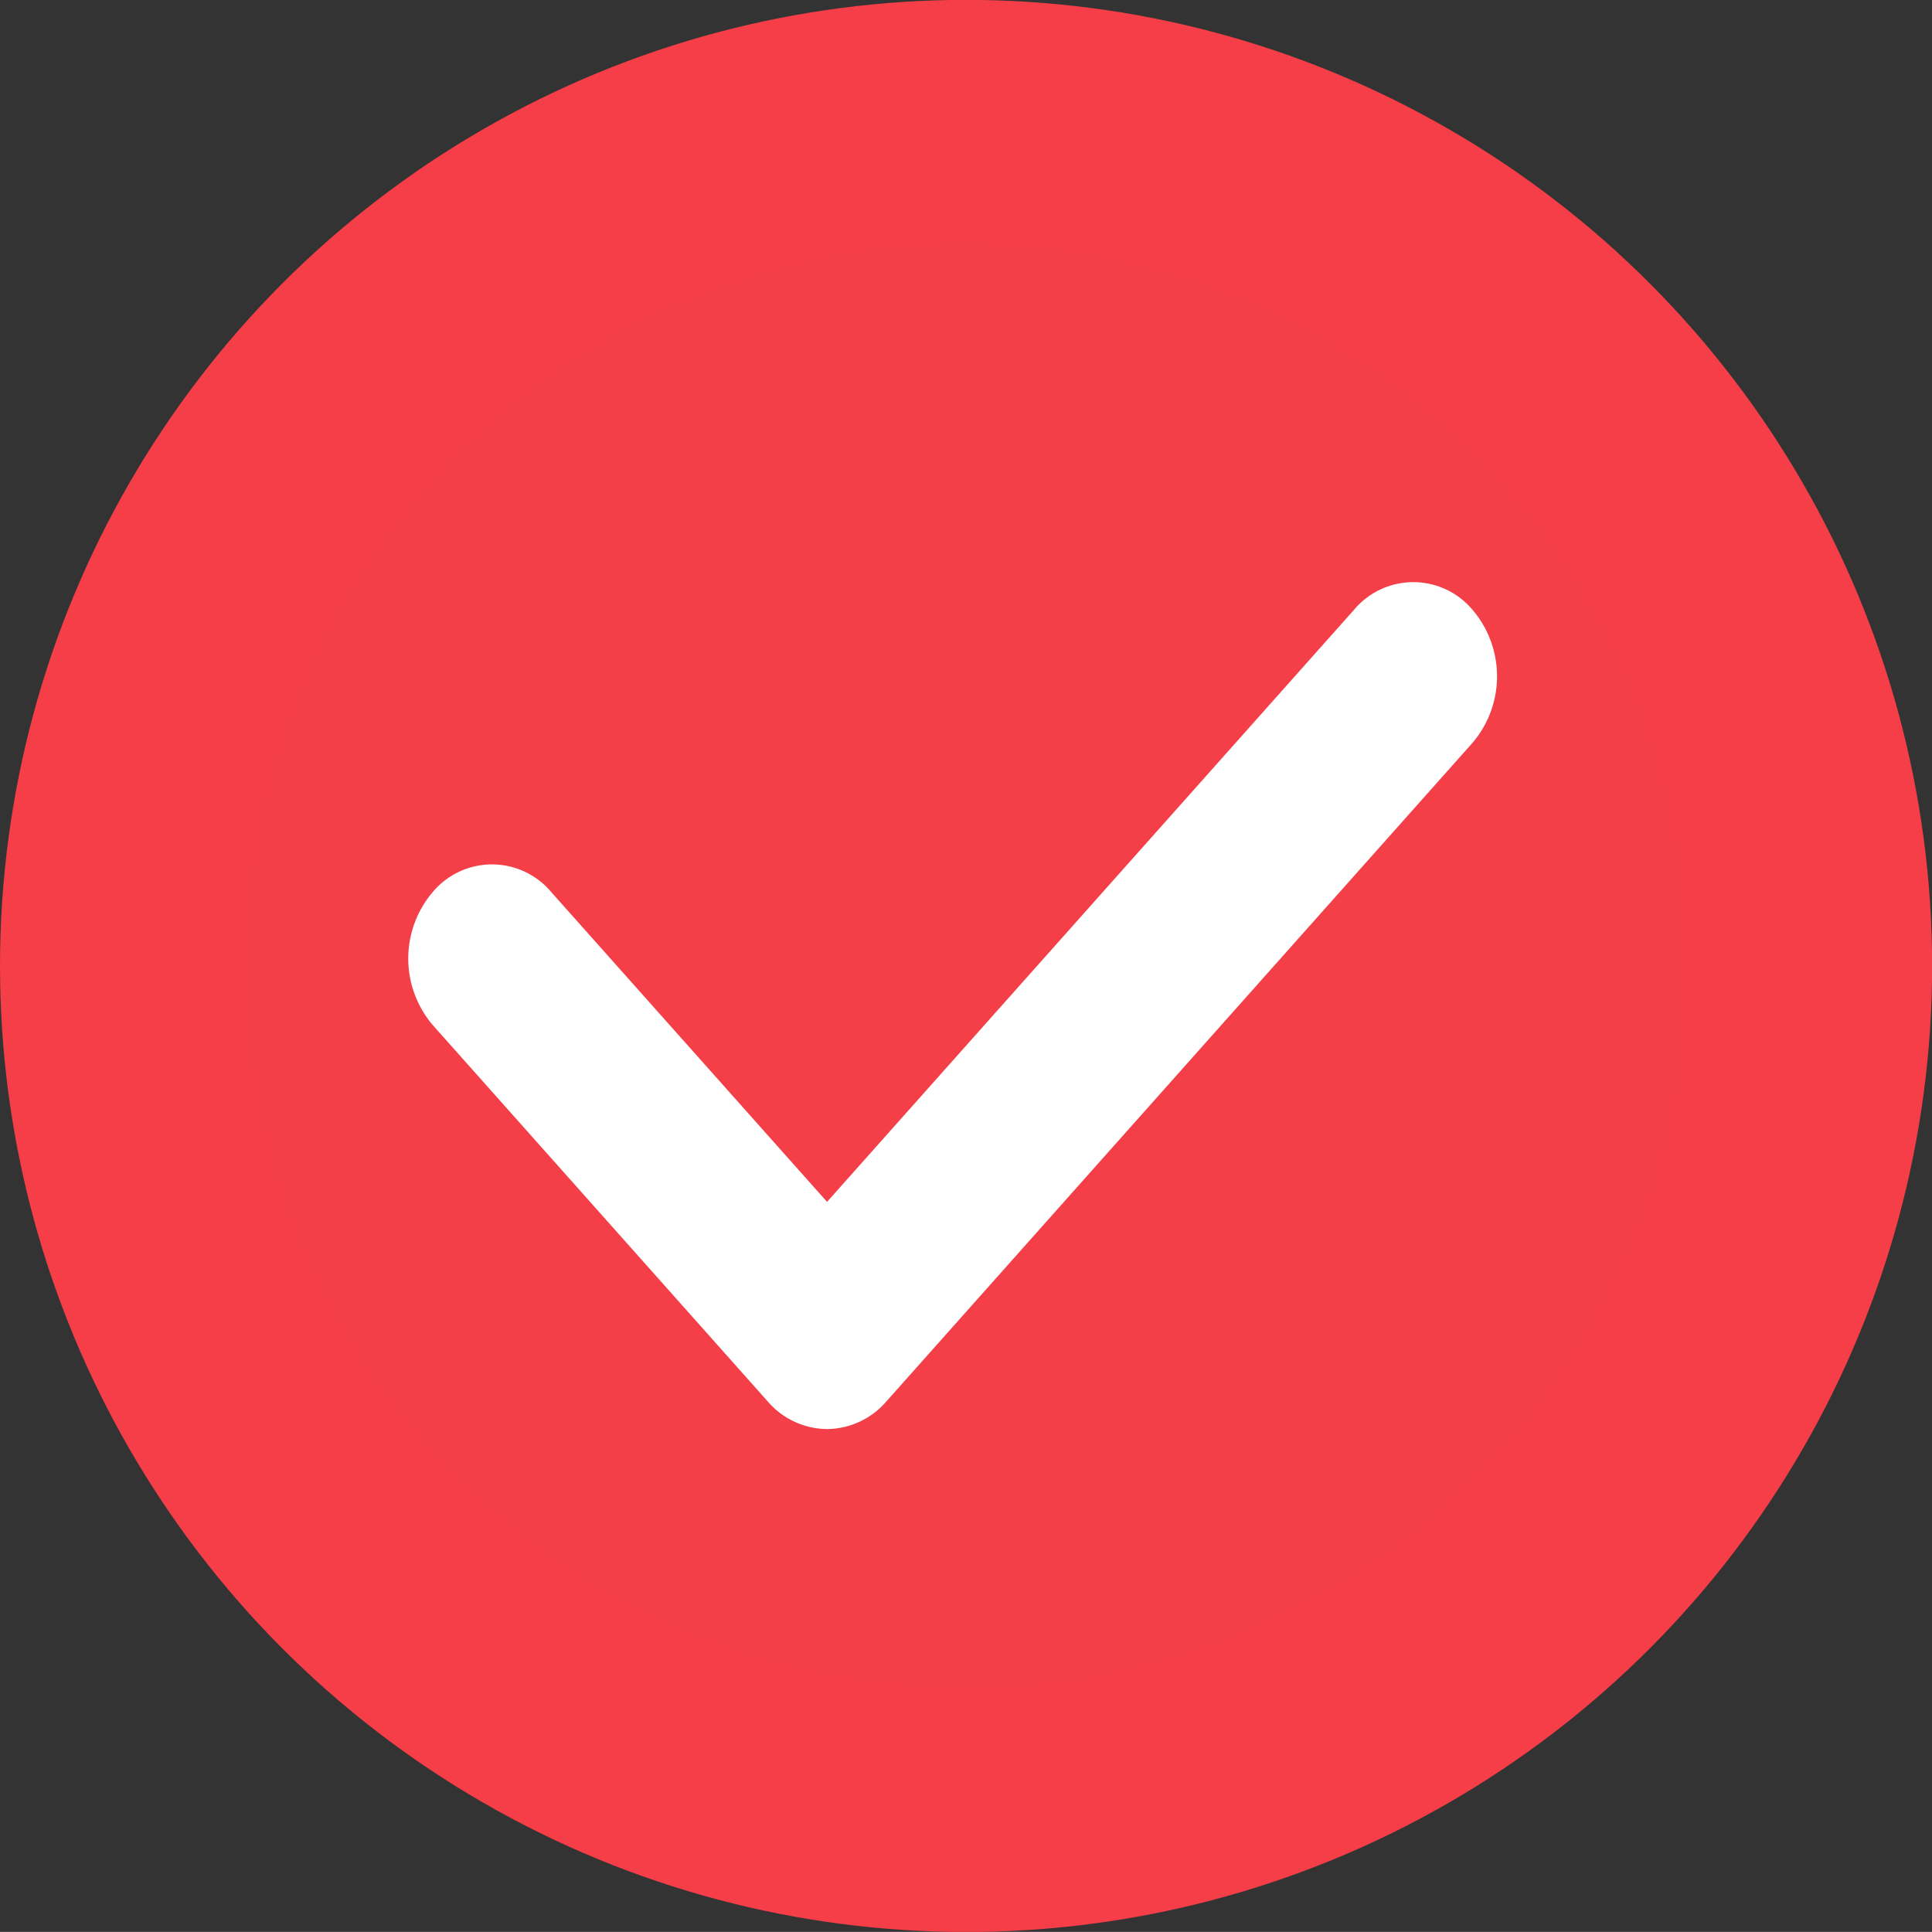
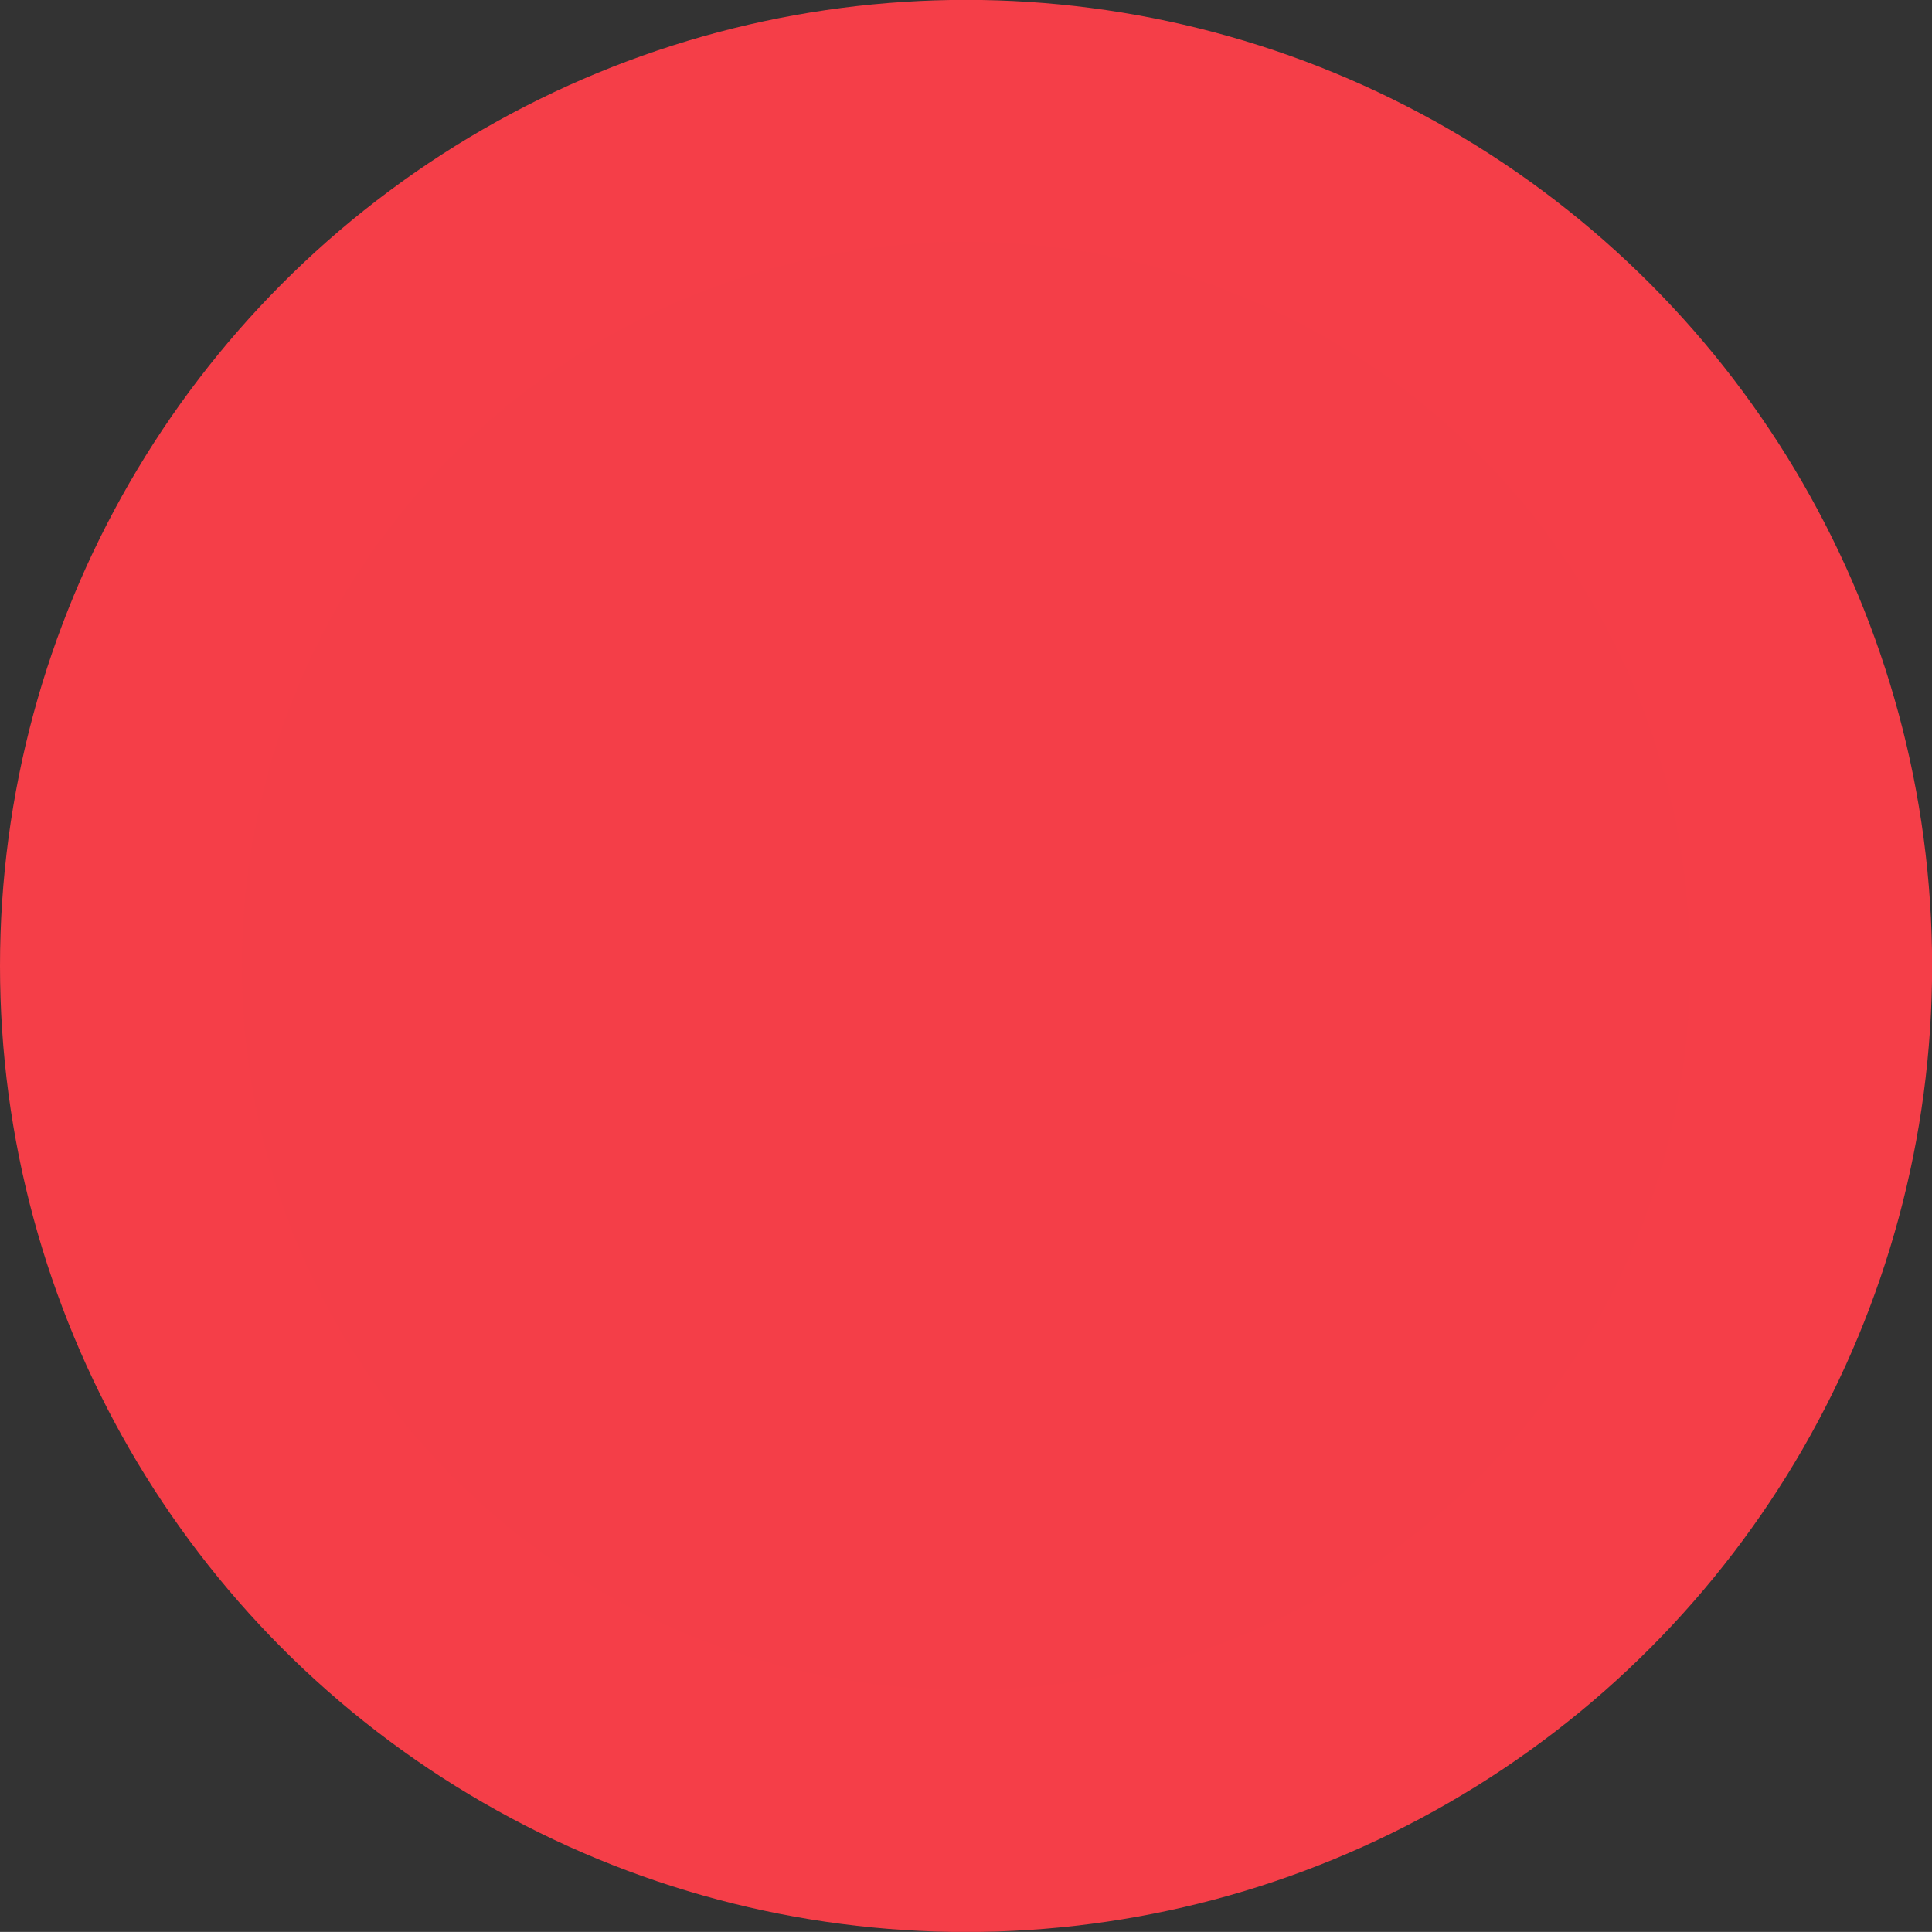
<svg xmlns="http://www.w3.org/2000/svg" id="组_6" data-name="组 6" width="15.969" height="15.968" viewBox="0 0 15.969 15.968">
  <rect x="0" y="0" width="15.969" height="15.968" fill="#333333" stroke="none" />
  <defs>
    <style>
      .cls-1 {
        fill: #f43e48;
        stroke: #f53e48;
        stroke-linejoin: round;
        stroke-width: 2px;
      }

      .cls-2 {
        fill: #fff;
        fill-rule: evenodd;
      }
    </style>
  </defs>
  <circle id="Ellipse_1_copy_拷贝" data-name="Ellipse 1 copy 拷贝" class="cls-1" cx="7.985" cy="7.984" r="6.985" />
-   <path id="形状_1" data-name="形状 1" class="cls-2" d="M773.461,705a0.654,0.654,0,0,1-.49-0.228l-2.769-3.111a0.848,0.848,0,0,1,0-1.1,0.639,0.639,0,0,1,.979,0l2.28,2.561,4.356-4.894a0.639,0.639,0,0,1,.979,0,0.847,0.847,0,0,1,0,1.1l-4.846,5.445A0.654,0.654,0,0,1,773.461,705Z" transform="translate(-766.625 -693.188)" />
</svg>